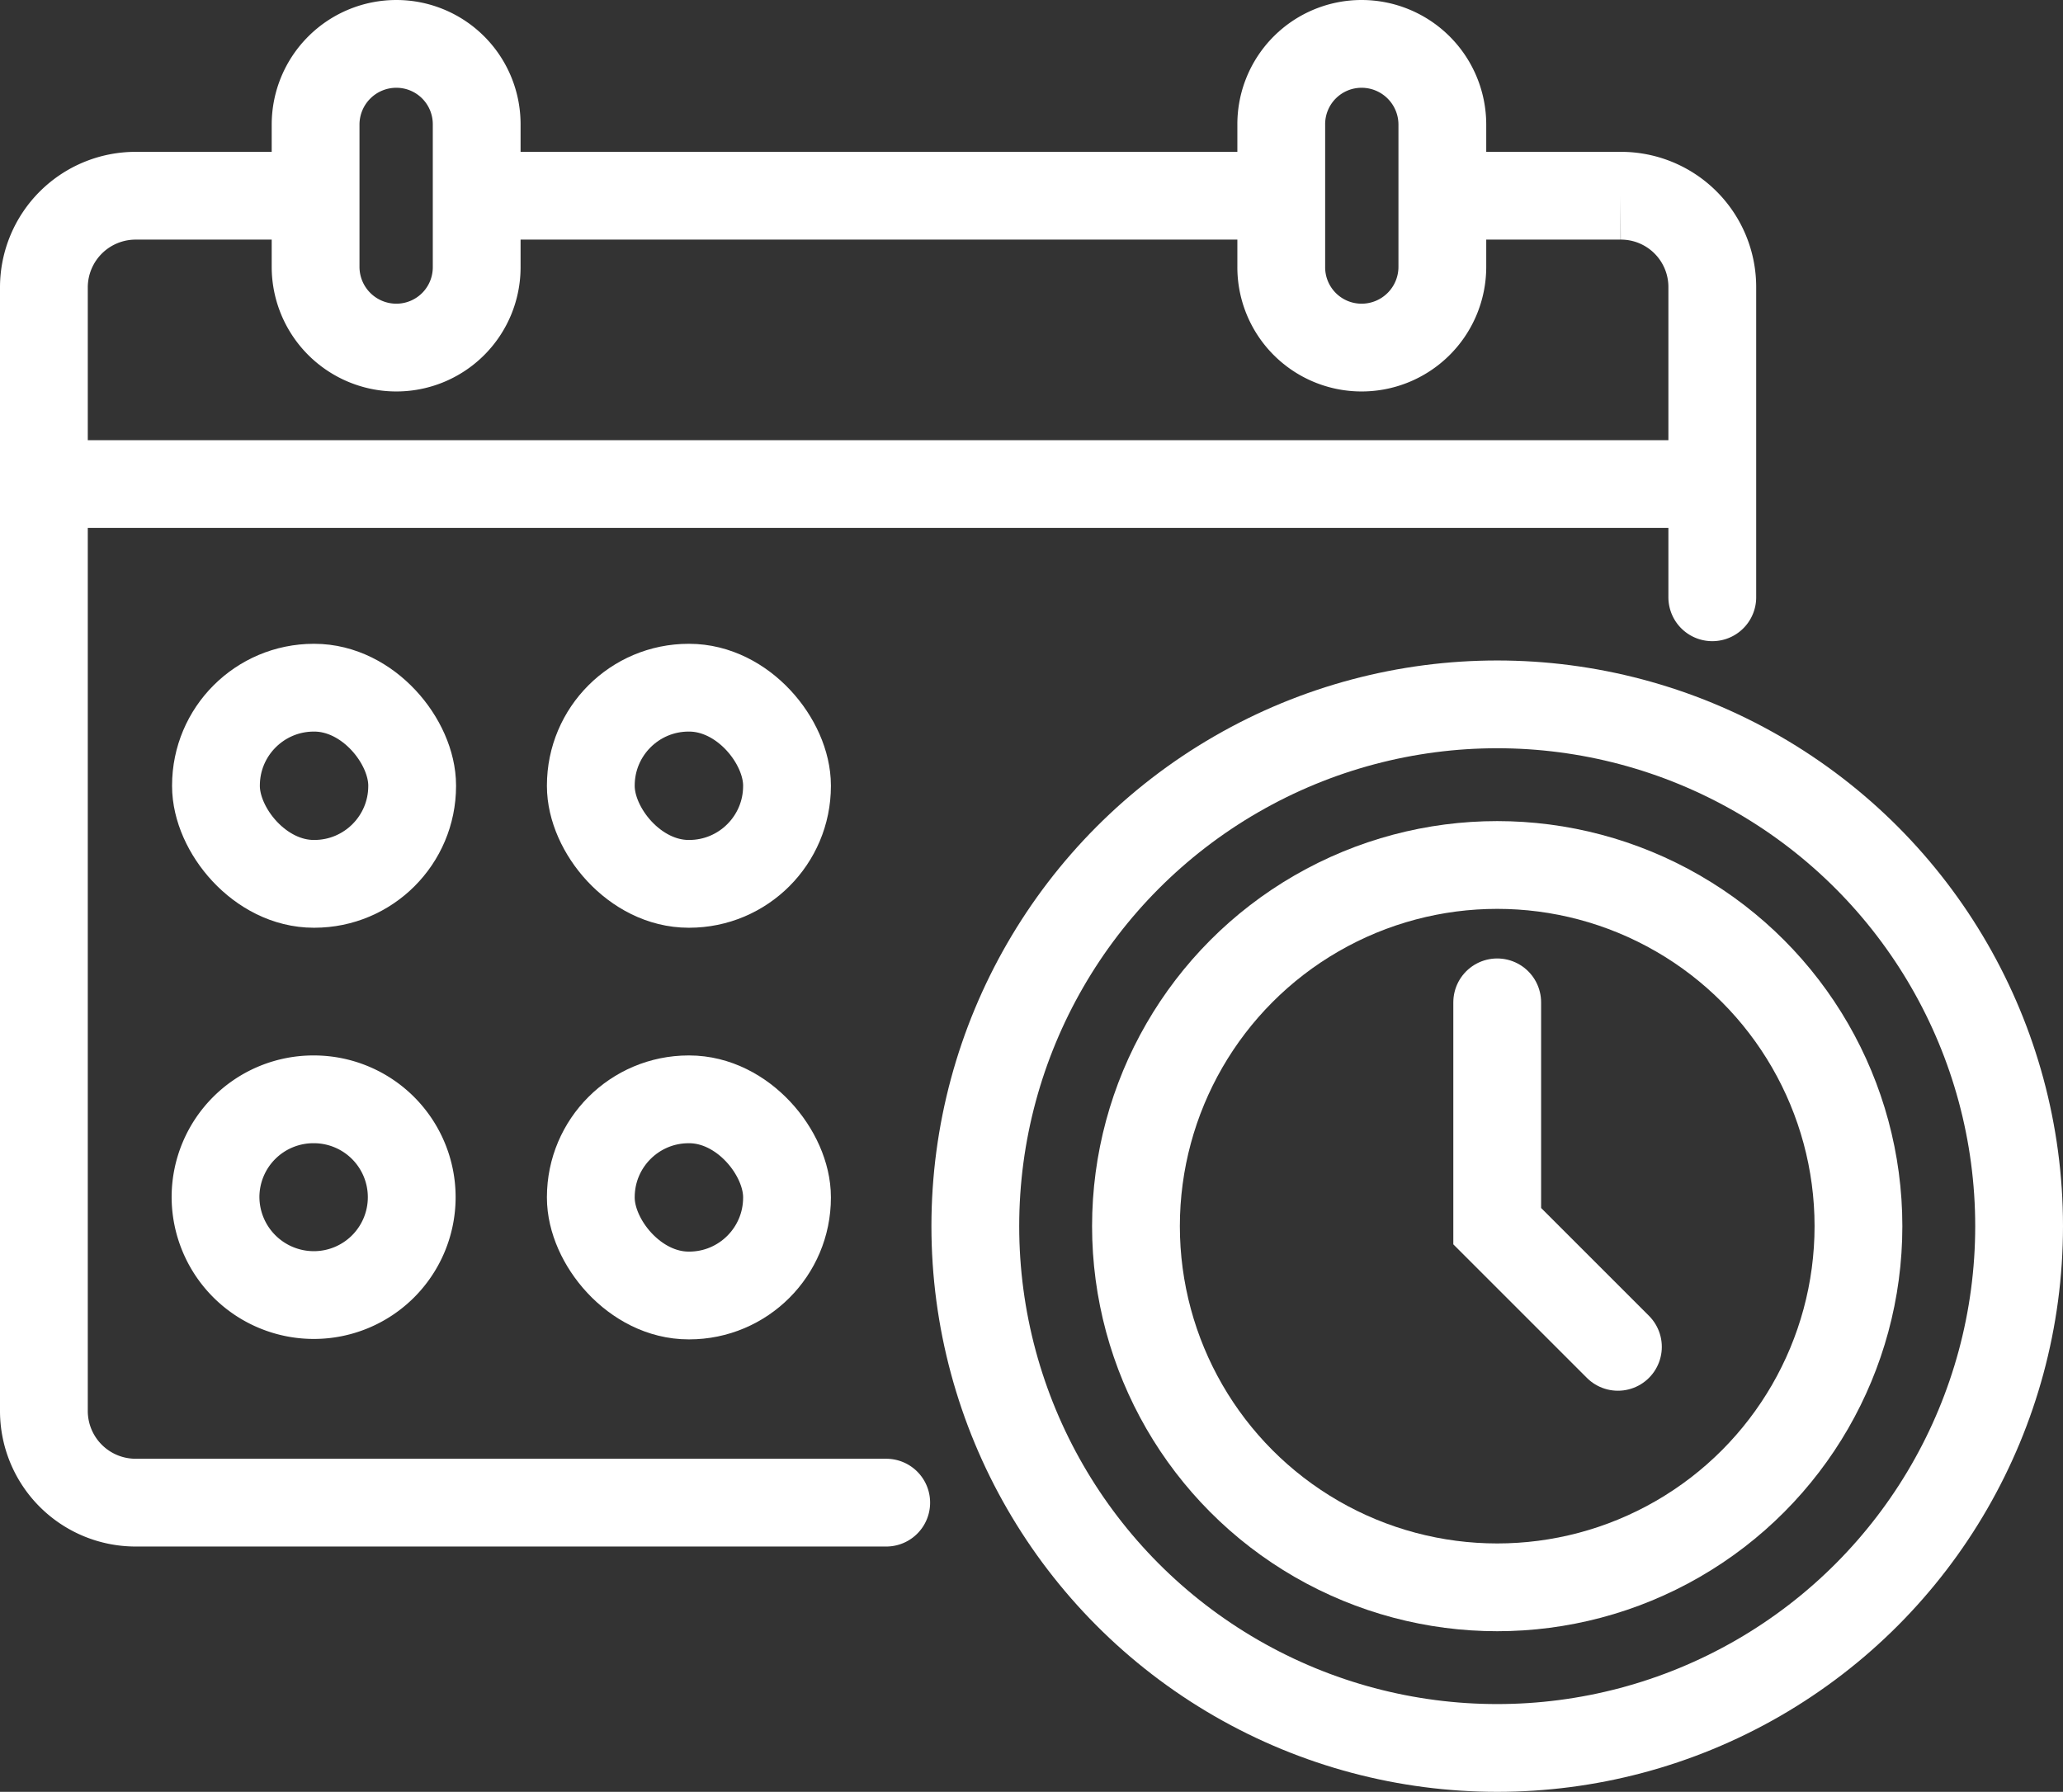
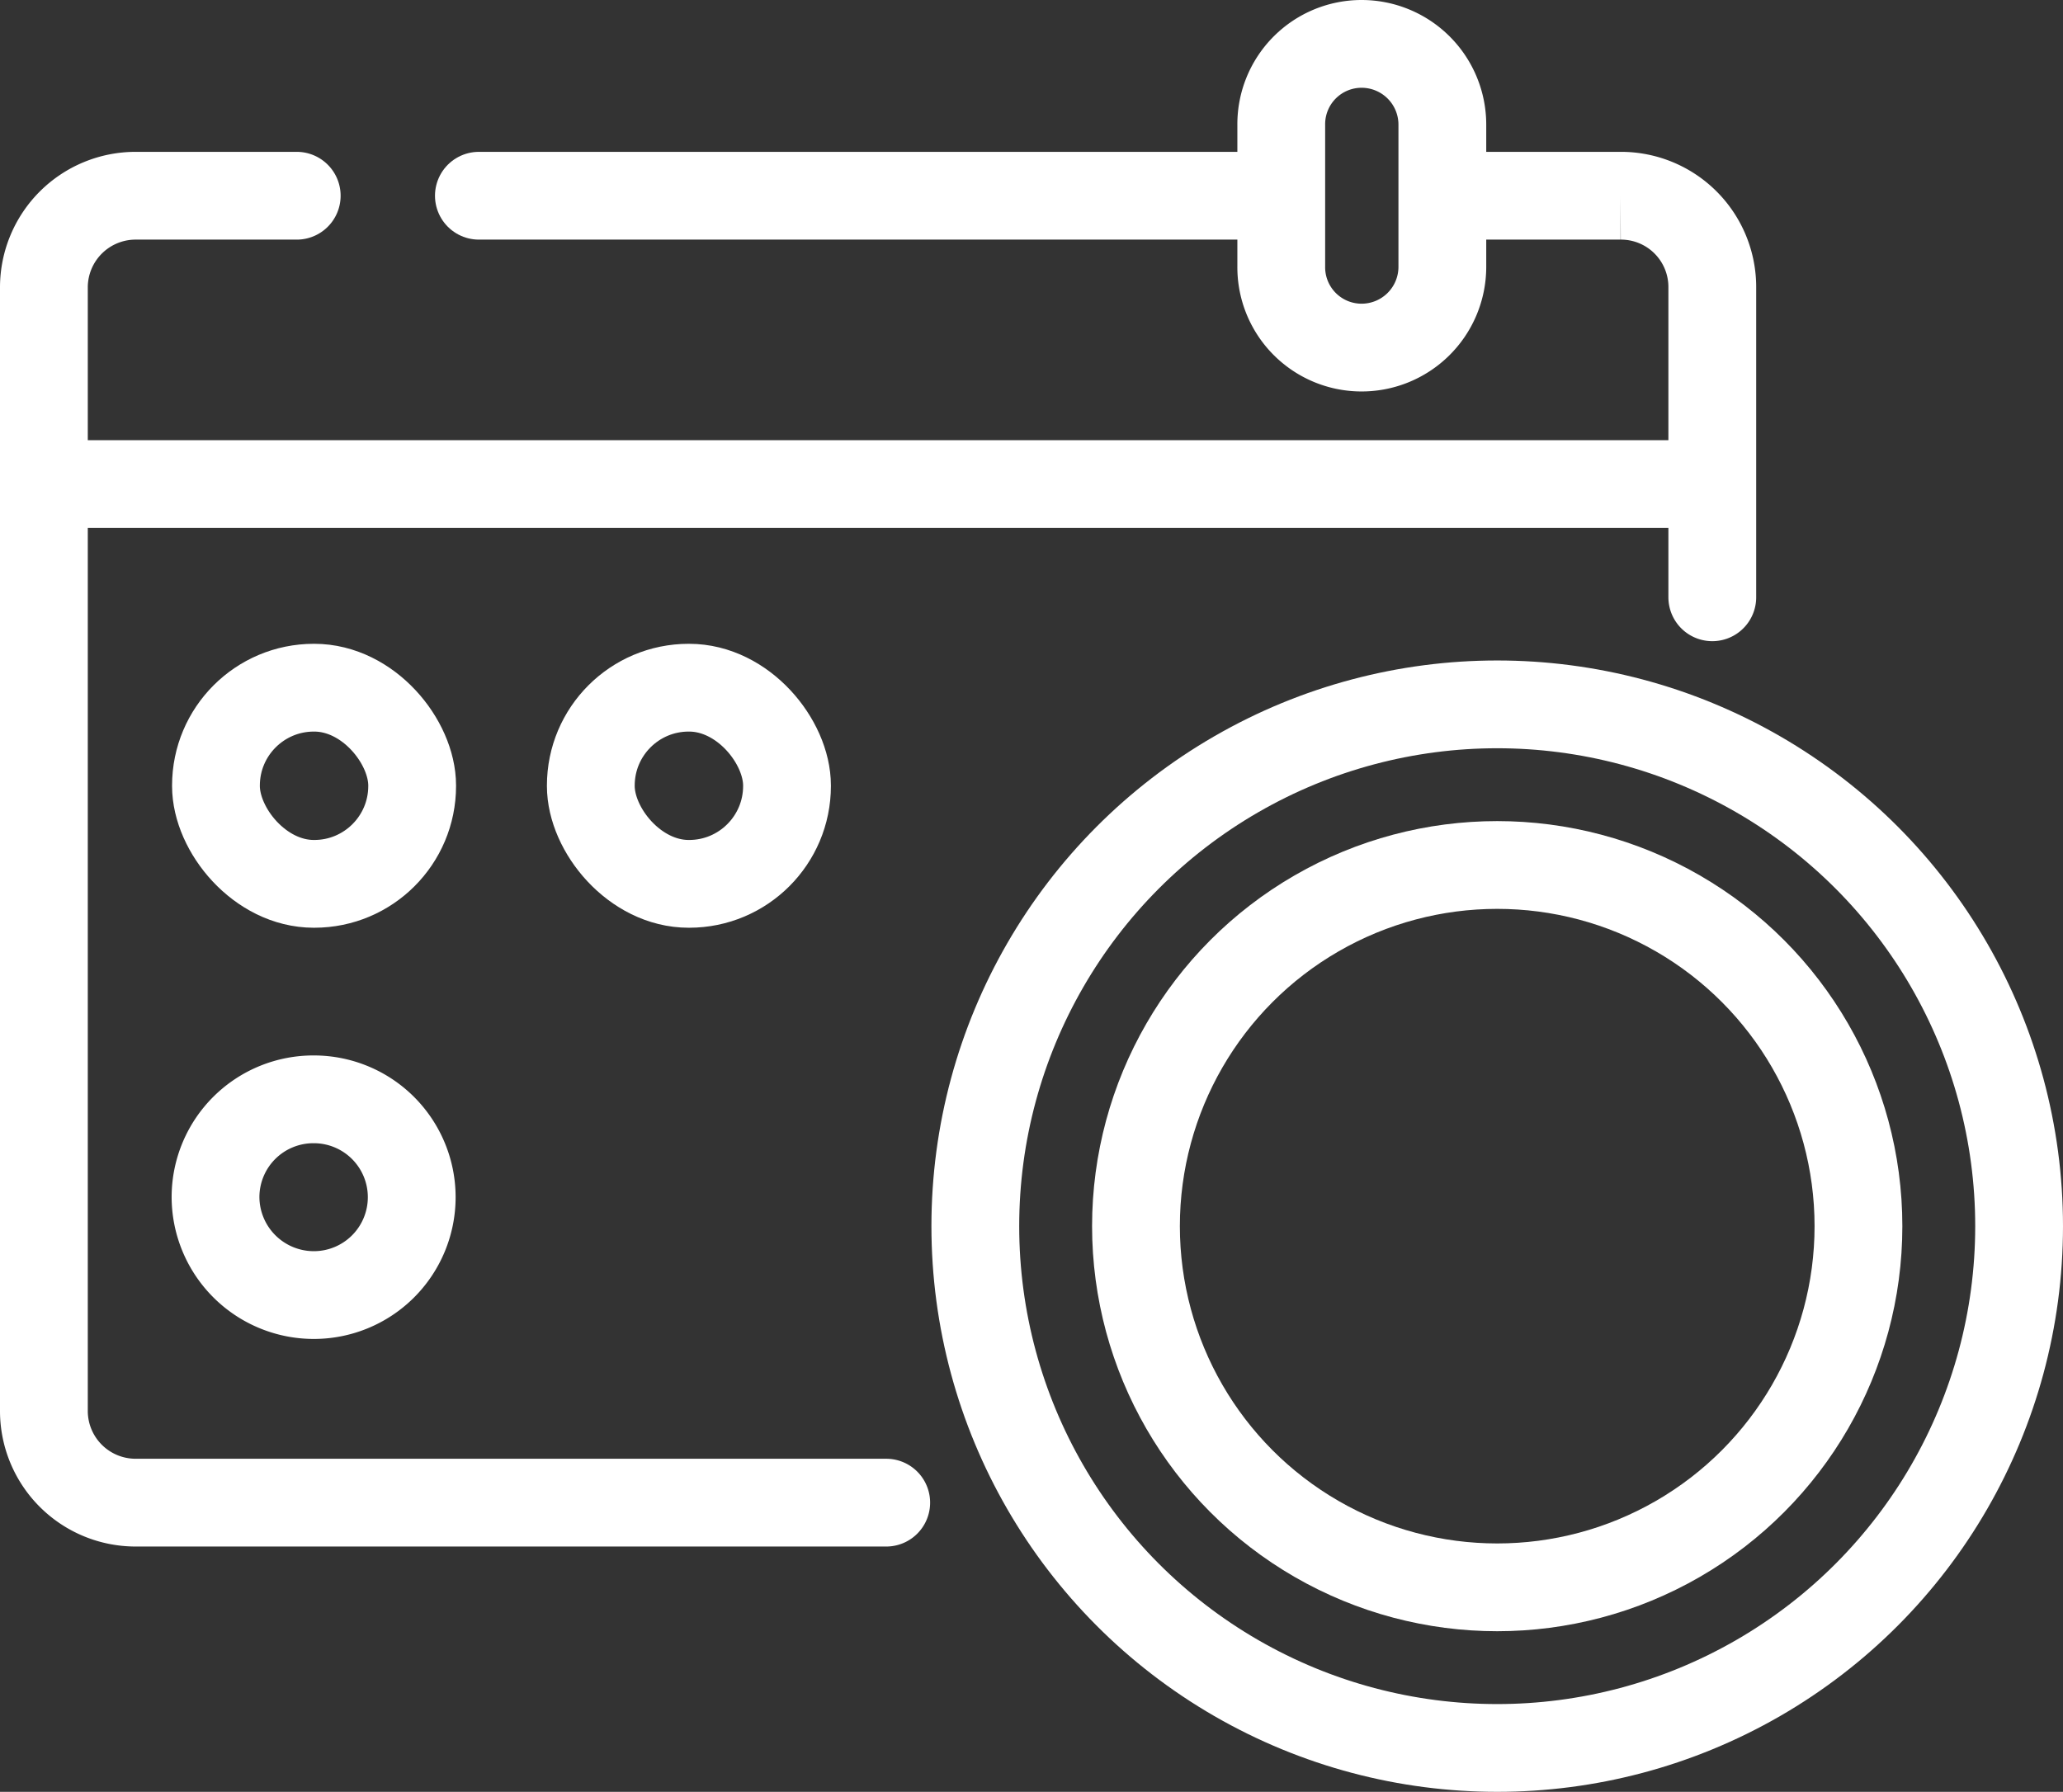
<svg xmlns="http://www.w3.org/2000/svg" id="Layer_1" data-name="Layer 1" viewBox="0 0 47 40.83">
  <rect x="0" y="0" width="47" height="40.83" fill="#333333" stroke="none" />
  <defs>
    <style>      .cls-1 {        fill: none;        stroke: #fff;        stroke-linecap: round;        stroke-miterlimit: 10;        stroke-width: 2px;      }    </style>
  </defs>
  <g>
    <line class="cls-1" x1="10.91" y1="4.46" x2="29.13" y2="4.46" />
    <path class="cls-1" d="M22,38.52H4.9a2.09,2.09,0,0,1-2.09-2.08V10.82A2.09,2.09,0,0,1,4.9,8.74H8.57" transform="translate(-1.81 -4.28)" />
    <path class="cls-1" d="M34.8,8.74h3.93a2.08,2.08,0,0,1,2.09,2.08v7.07" transform="translate(-1.81 -4.28)" />
    <g>
-       <path class="cls-1" d="M10.82,12.2h0A1.84,1.84,0,0,1,9,10.36V7.12a1.84,1.84,0,0,1,1.84-1.84h0a1.83,1.83,0,0,1,1.83,1.84v3.24A1.83,1.83,0,0,1,10.82,12.2Z" transform="translate(-1.81 -4.28)" />
      <path class="cls-1" d="M32.81,12.2h0A1.83,1.83,0,0,1,31,10.36V7.12a1.83,1.83,0,0,1,1.83-1.84h0a1.84,1.84,0,0,1,1.84,1.84v3.24A1.84,1.84,0,0,1,32.81,12.2Z" transform="translate(-1.81 -4.28)" />
    </g>
    <line class="cls-1" x1="1" y1="11.03" x2="39" y2="11.03" />
    <rect class="cls-1" x="4.92" y="15.67" width="4.47" height="4.47" rx="2.23" />
    <rect class="cls-1" x="13.46" y="15.67" width="4.47" height="4.47" rx="2.23" />
    <path class="cls-1" d="M7.15,25.05h0a2.23,2.23,0,0,1,2.23,2.23v0a2.23,2.23,0,0,1-2.23,2.23h0a2.24,2.24,0,0,1-2.24-2.24v0A2.23,2.23,0,0,1,7.15,25.05Z" />
-     <rect class="cls-1" x="13.46" y="25.05" width="4.47" height="4.47" rx="2.23" />
    <circle class="cls-1" cx="34.11" cy="27.94" r="11.89" />
    <circle class="cls-1" cx="34.11" cy="27.94" r="8.23" />
-     <polyline class="cls-1" points="34.11 22.84 34.11 27.94 36.86 30.69" />
  </g>
</svg>